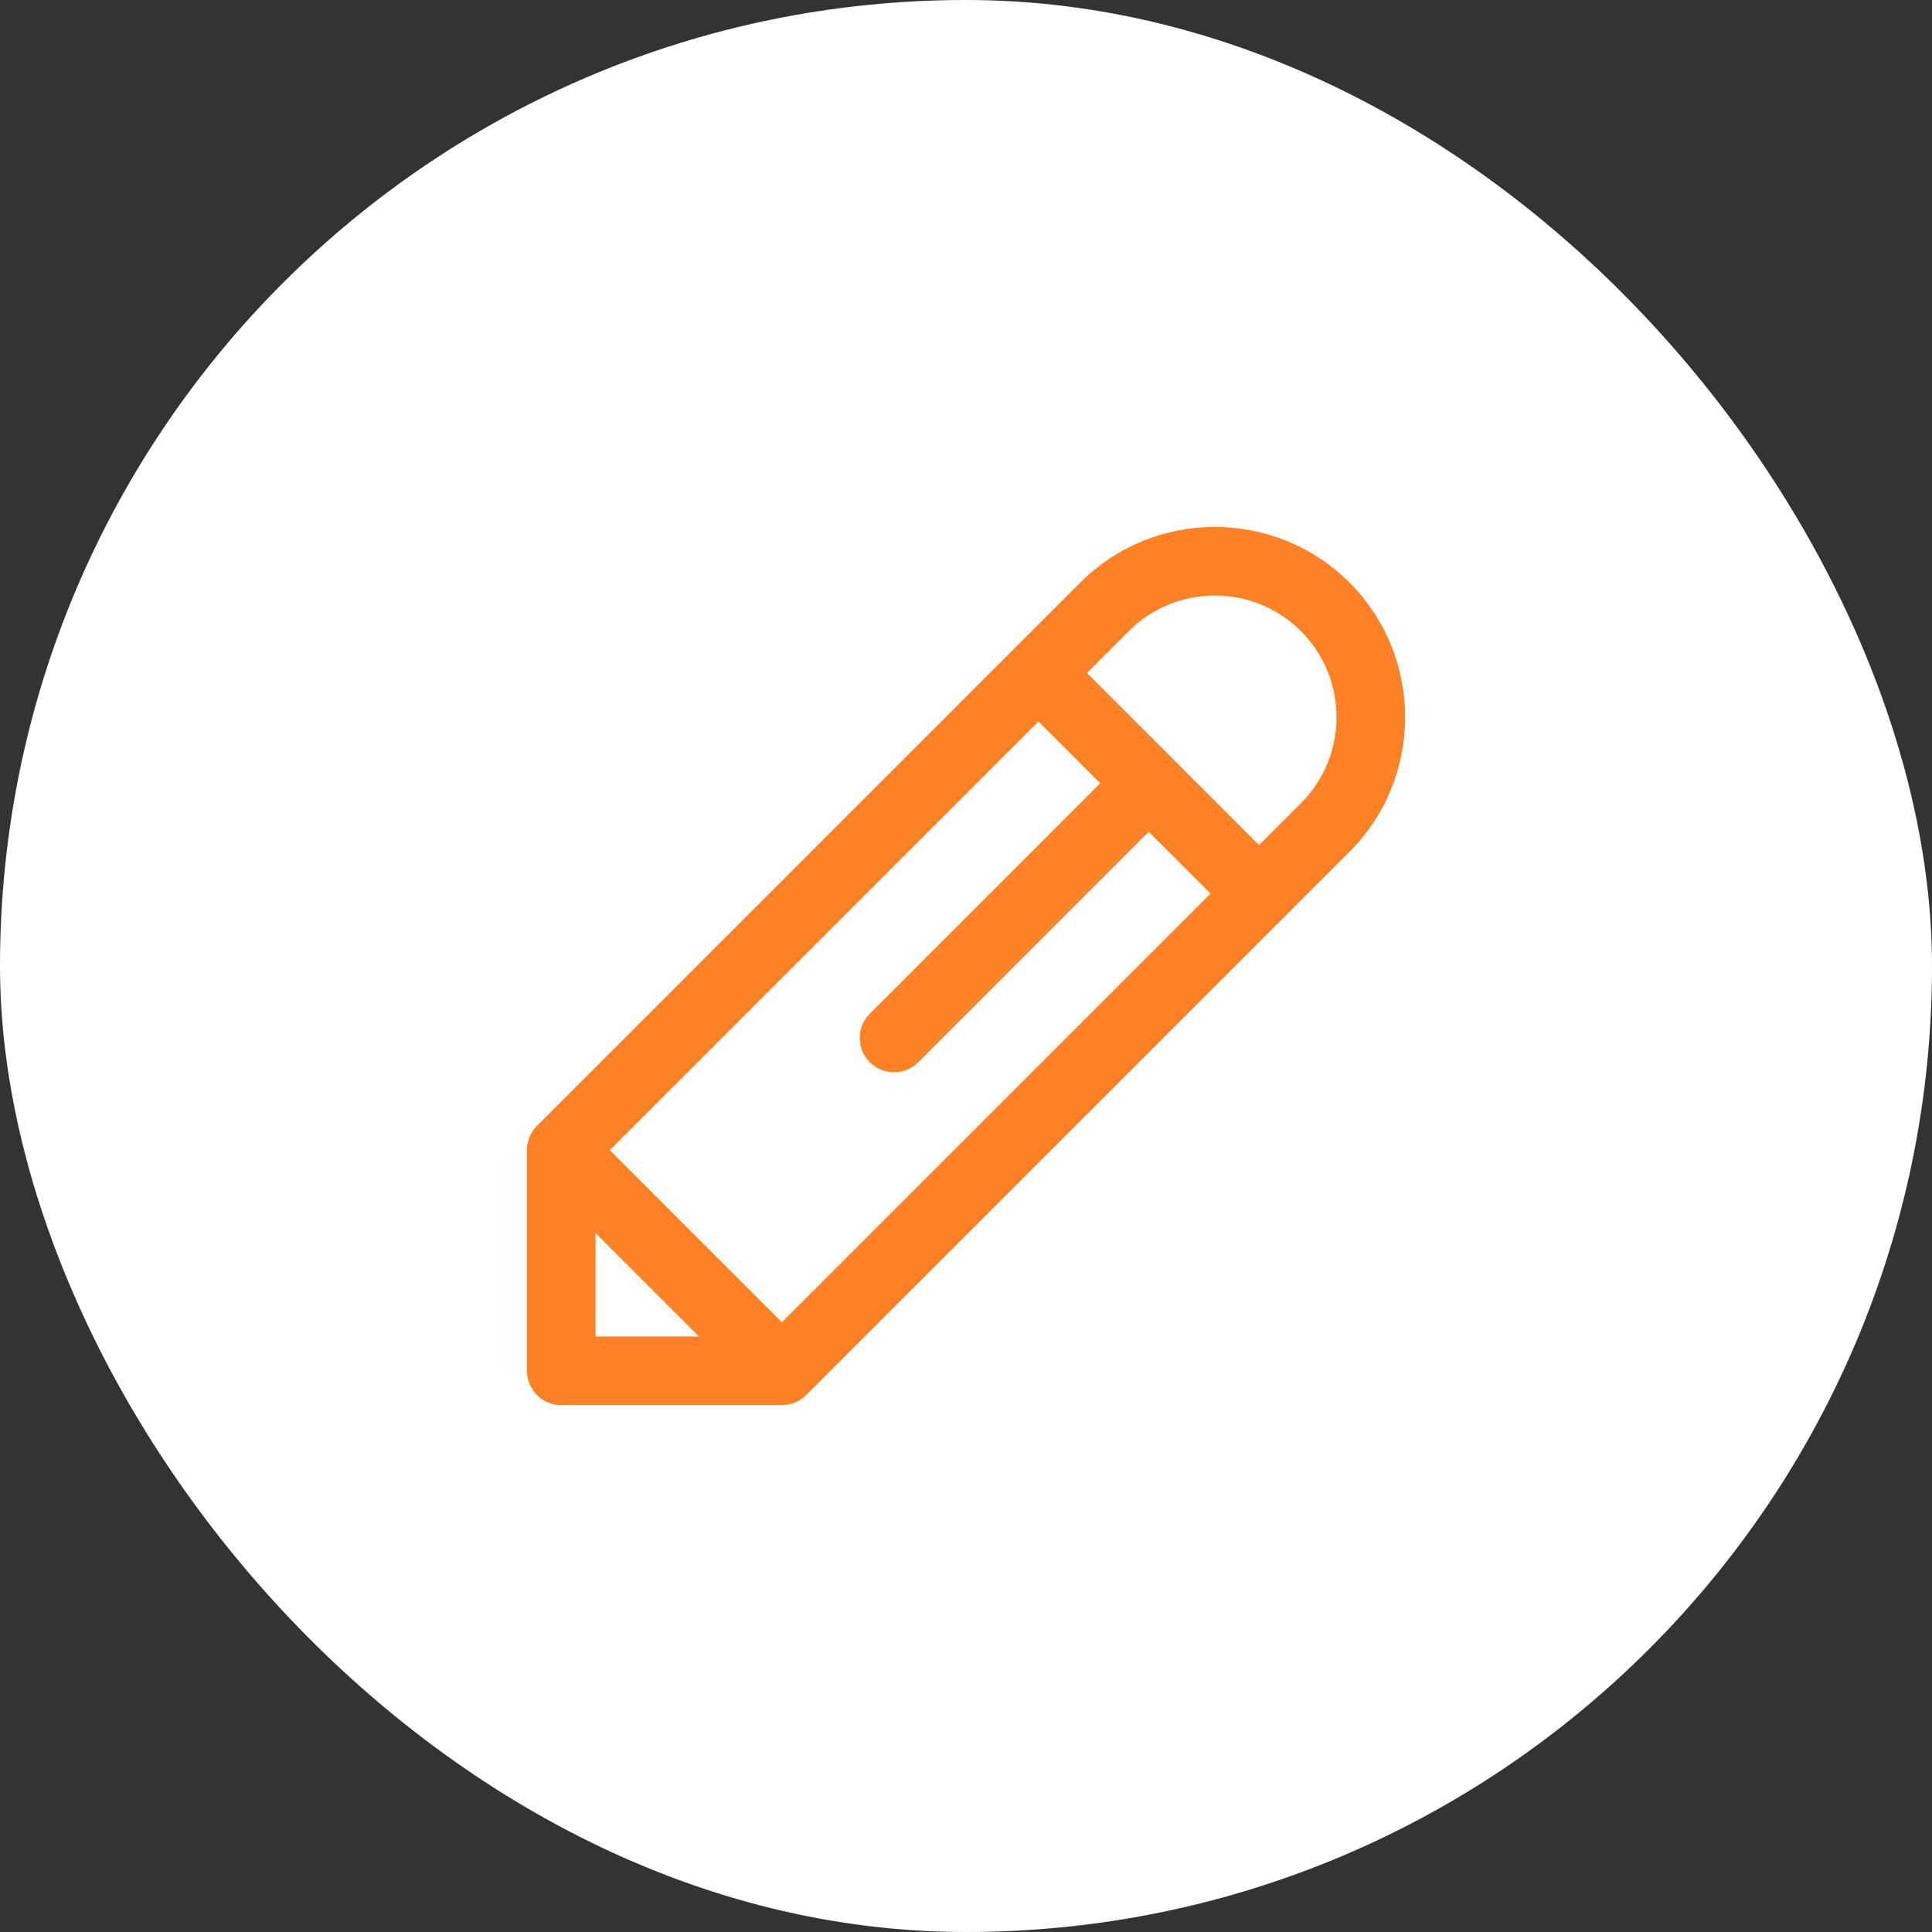
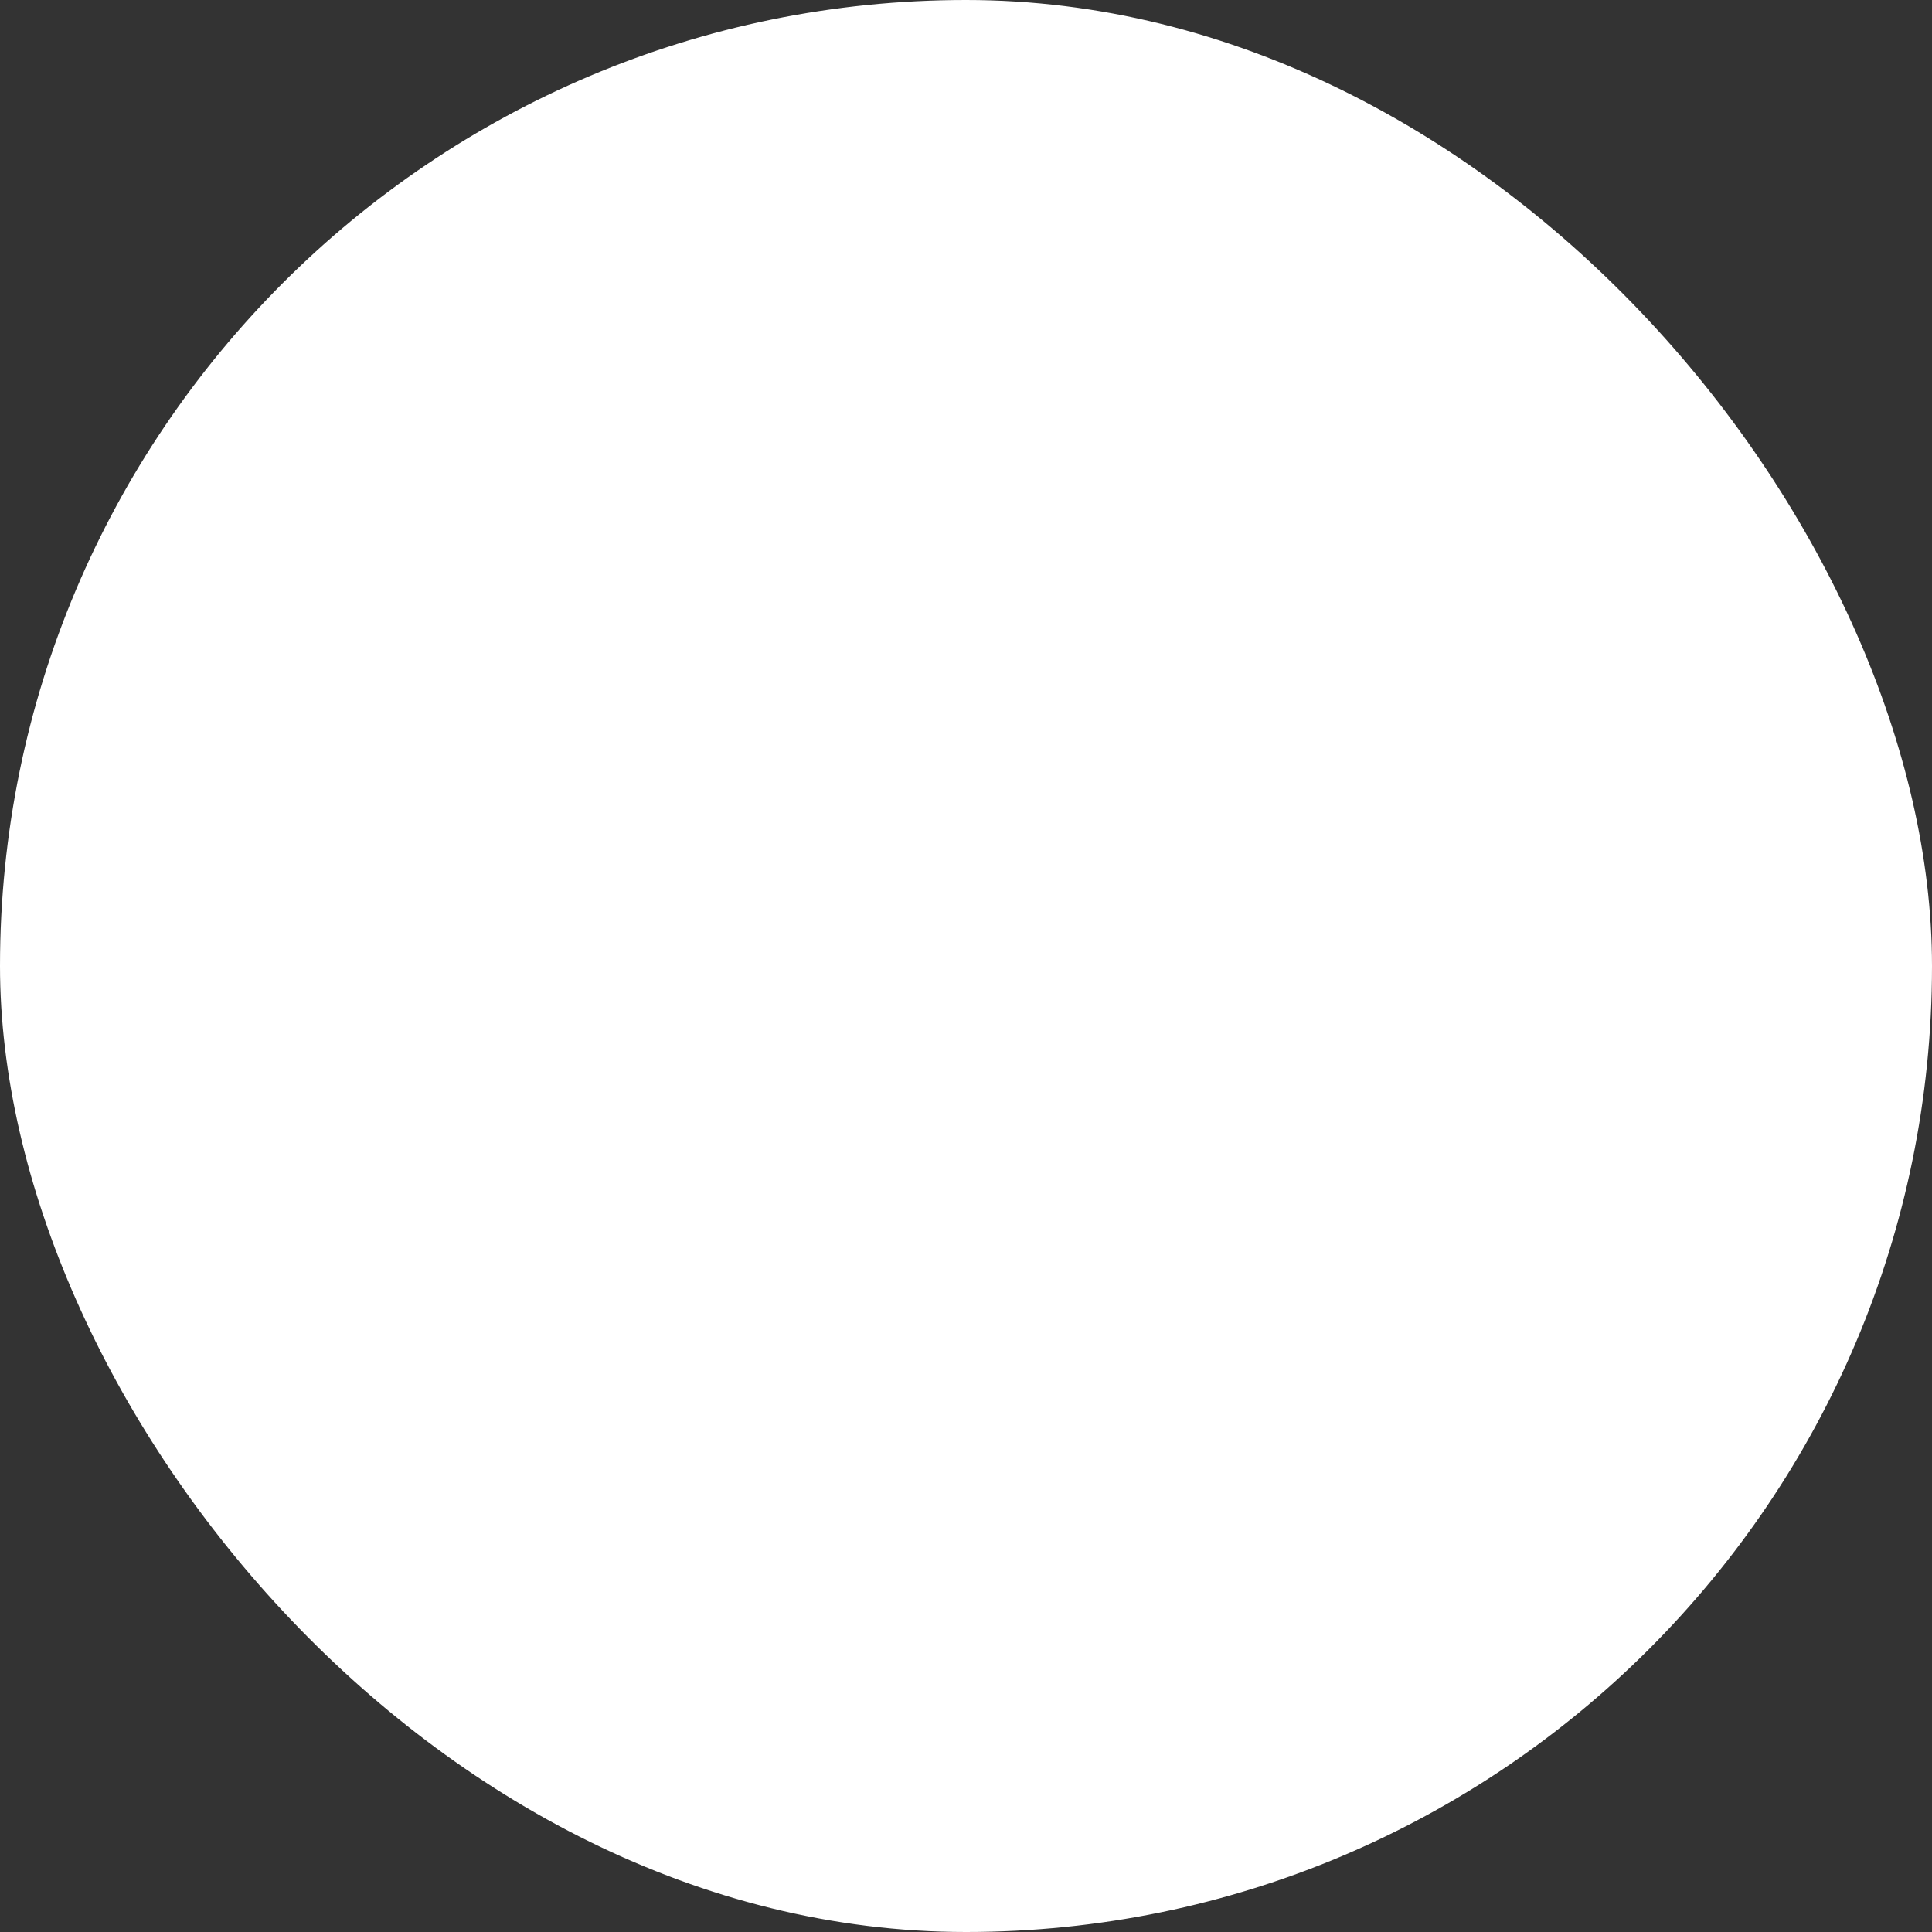
<svg xmlns="http://www.w3.org/2000/svg" width="66" height="66" viewBox="0 0 66 66" fill="none">
  <rect x="0" y="0" width="66" height="66" fill="#333333" stroke="none" />
  <rect width="66" height="66" rx="33" fill="white" />
-   <path d="M46.099 19.901C43.563 17.366 39.438 17.366 36.903 19.901L18.343 38.461C18.126 38.678 18.002 38.977 18 39.282C18 39.284 18 39.287 18 39.29V46.828C18 47.475 18.525 48 19.172 48H26.71C27.015 48 27.318 47.878 27.539 47.657C28.144 47.052 45.797 29.399 46.099 29.097C48.634 26.562 48.634 22.437 46.099 19.901ZM20.344 45.656V42.119L23.881 45.656H20.344ZM26.71 45.171L20.829 39.29L35.473 24.646L37.585 26.758L29.714 34.628C29.256 35.086 29.256 35.828 29.714 36.286C30.172 36.743 30.914 36.743 31.372 36.286L39.242 28.415L41.354 30.527L26.71 45.171ZM44.441 27.44L43.011 28.869L37.131 22.988L38.56 21.559C40.182 19.938 42.82 19.938 44.441 21.559C46.062 23.18 46.062 25.818 44.441 27.44Z" fill="#FF8126" />
</svg>